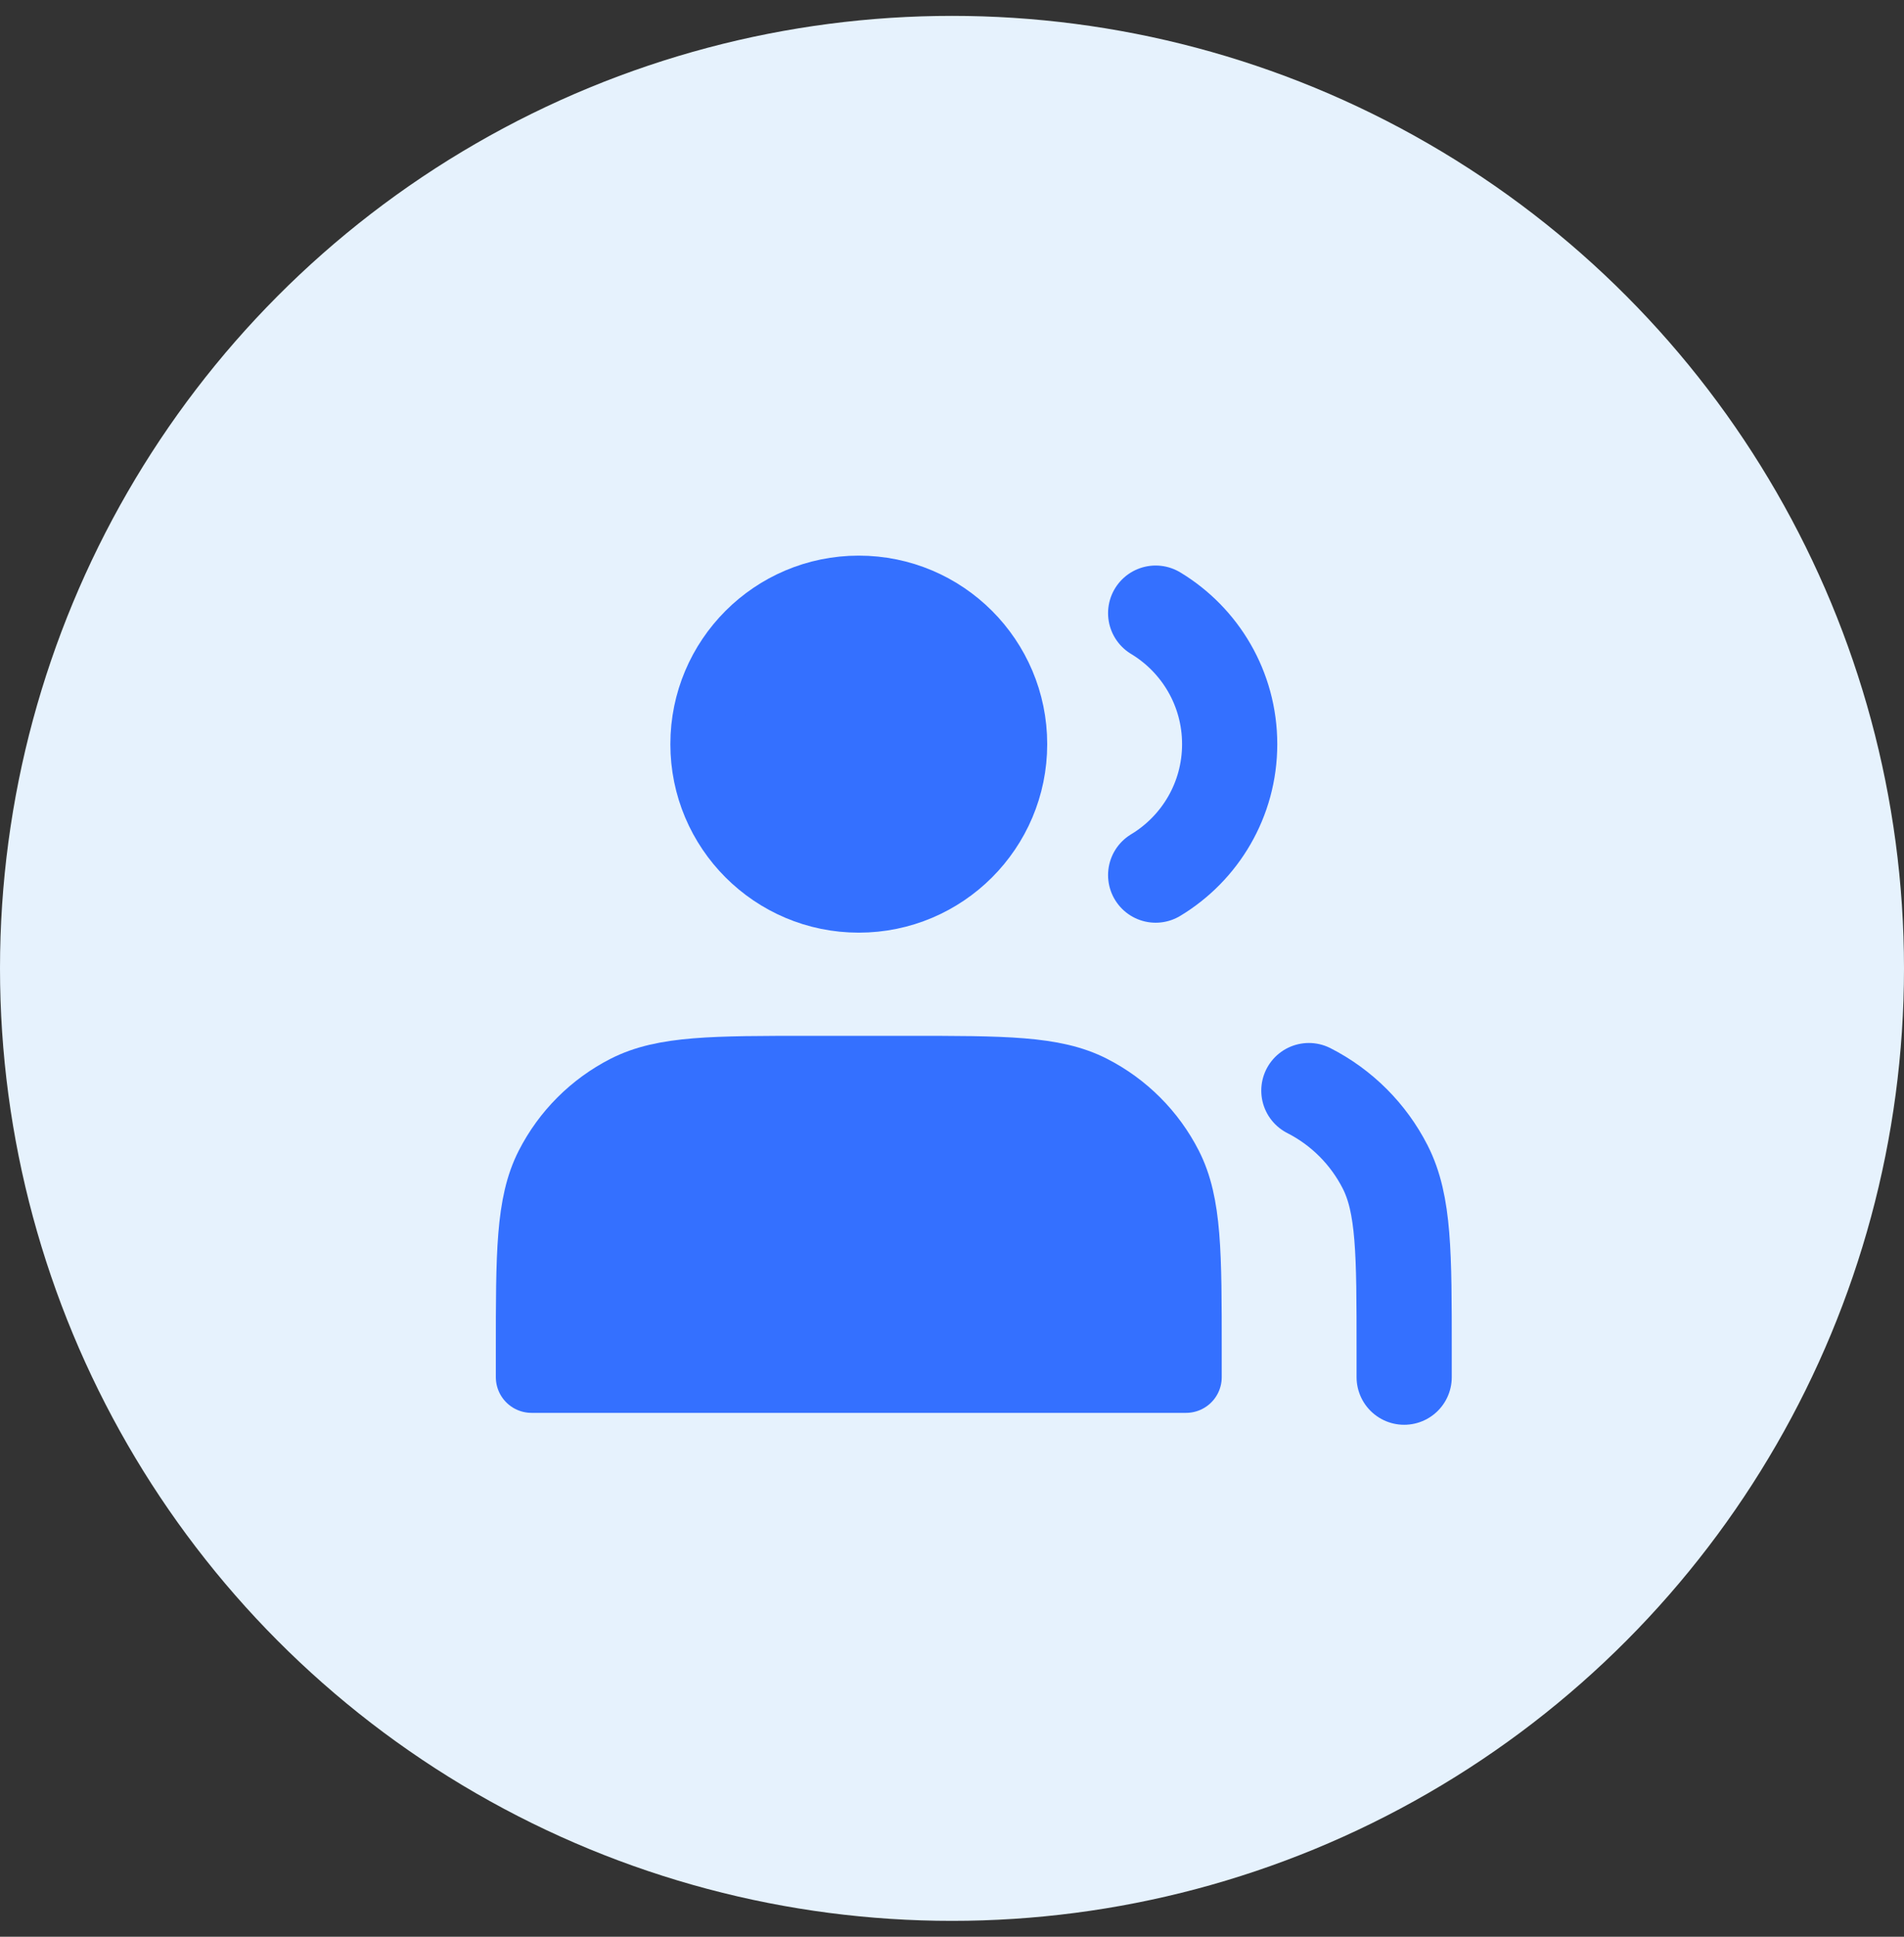
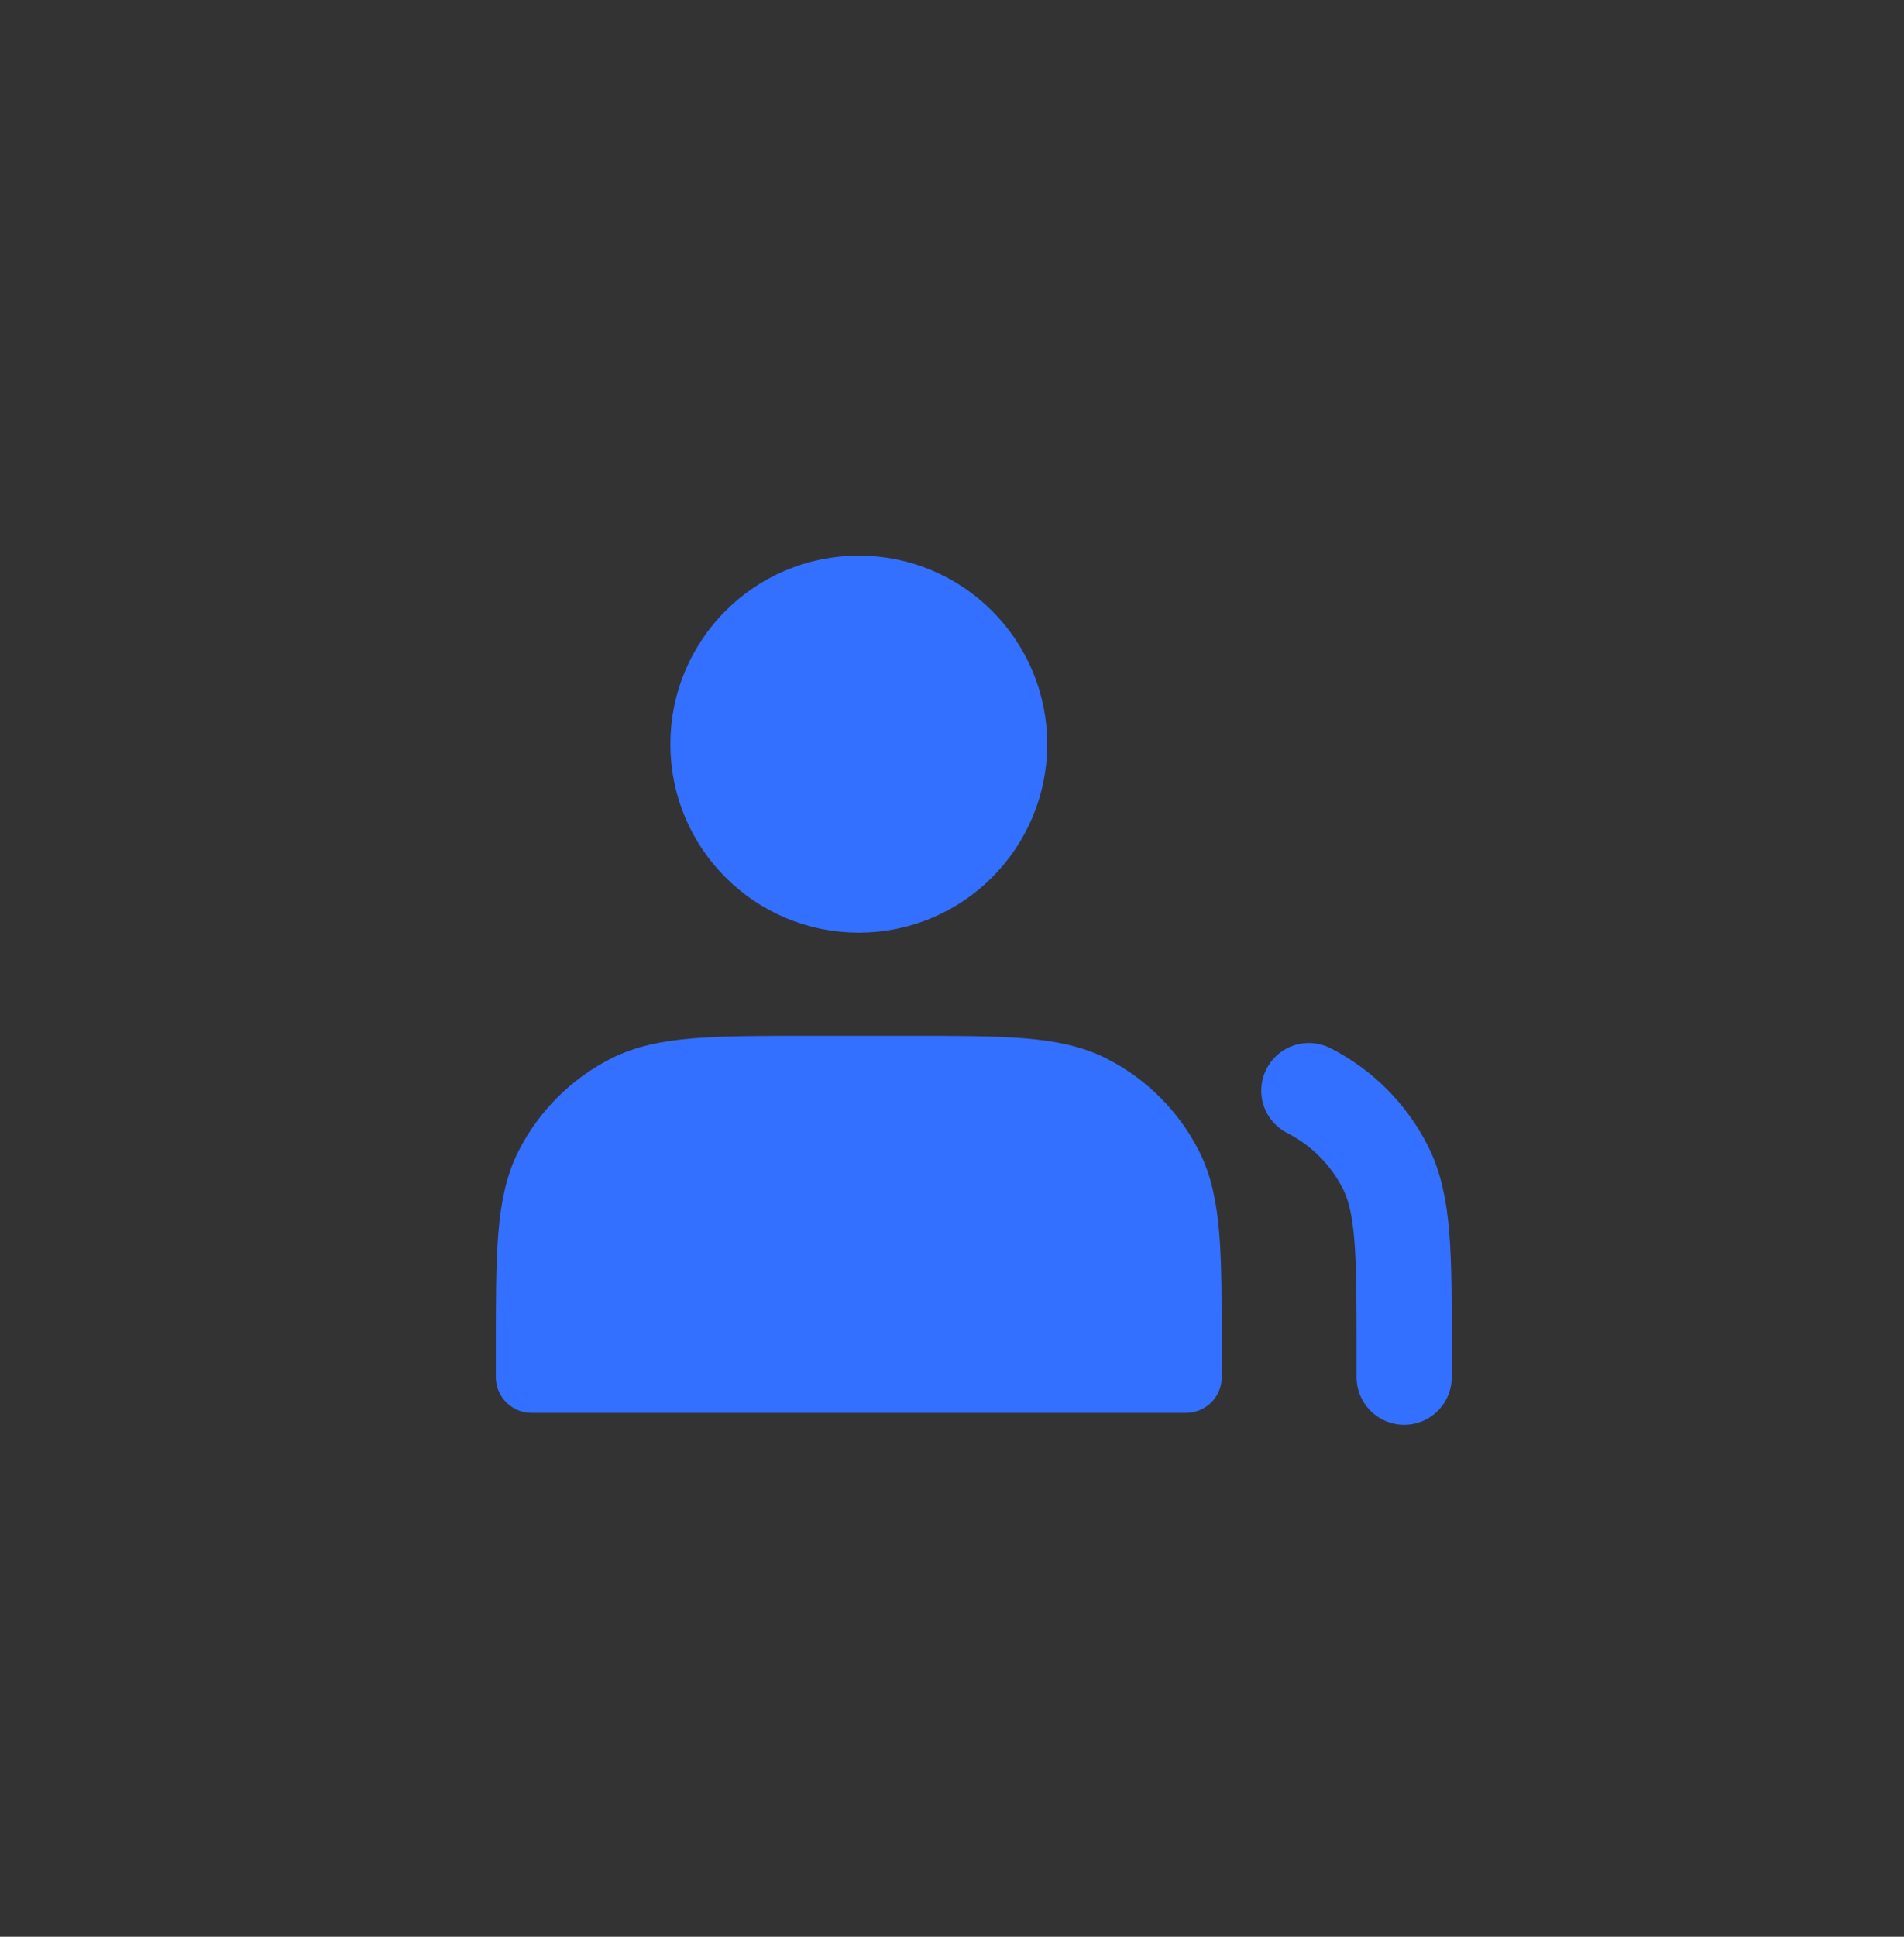
<svg xmlns="http://www.w3.org/2000/svg" width="60" height="61" viewBox="0 0 60 61" fill="none">
  <rect x="0" y="0" width="60" height="61" fill="#333333" stroke="none" />
  <g id="Group 43148">
-     <circle id="Ellipse 243" cx="30" cy="30.5" r="30" fill="#E6F2FD" />
    <g id="Frame">
      <path id="Vector" d="M27.062 28.25C29.72 28.25 31.875 26.095 31.875 23.438C31.875 20.78 29.72 18.625 27.062 18.625C24.405 18.625 22.25 20.78 22.25 23.438C22.25 26.095 24.405 28.25 27.062 28.25Z" fill="#3470FF" stroke="#3470FF" stroke-width="2.25" stroke-linecap="round" stroke-linejoin="round" />
-       <path id="Vector_2" d="M36.418 19.312C37.816 20.155 38.75 21.687 38.75 23.438C38.75 25.188 37.816 26.72 36.418 27.562" stroke="#3470FF" stroke-width="3" stroke-linecap="round" stroke-linejoin="round" />
      <path id="Vector_3" d="M16.75 42.55V43.375H37.375V42.55C37.375 39.47 37.375 37.93 36.776 36.753C36.248 35.718 35.407 34.877 34.372 34.349C33.195 33.75 31.655 33.75 28.575 33.75H25.55C22.47 33.75 20.93 33.75 19.753 34.349C18.718 34.877 17.877 35.718 17.349 36.753C16.75 37.93 16.75 39.47 16.75 42.55Z" fill="#3470FF" stroke="#3470FF" stroke-width="2.25" stroke-linecap="round" stroke-linejoin="round" />
      <path id="Vector_4" d="M44.249 43.375V42.55C44.249 39.47 44.249 37.93 43.65 36.753C43.122 35.718 42.281 34.877 41.246 34.35" stroke="#3470FF" stroke-width="3" stroke-linecap="round" stroke-linejoin="round" />
    </g>
  </g>
</svg>